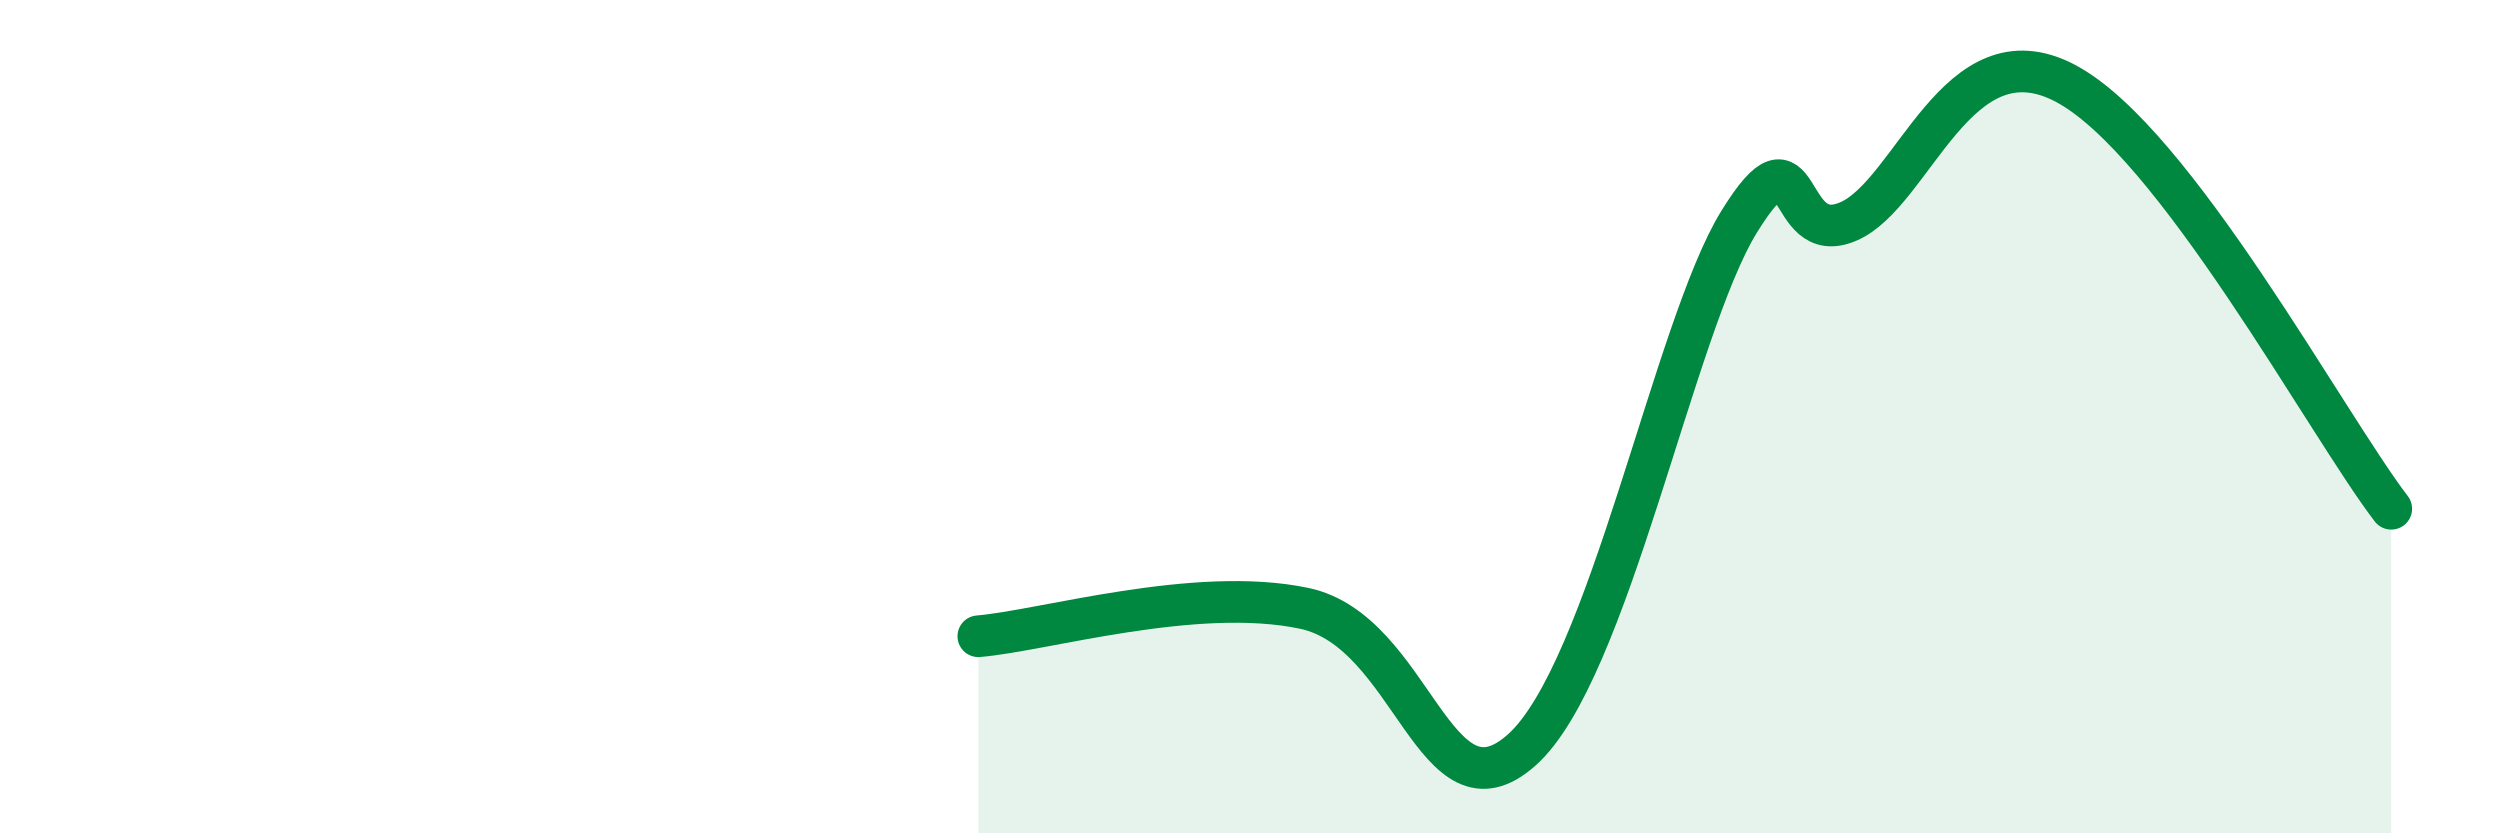
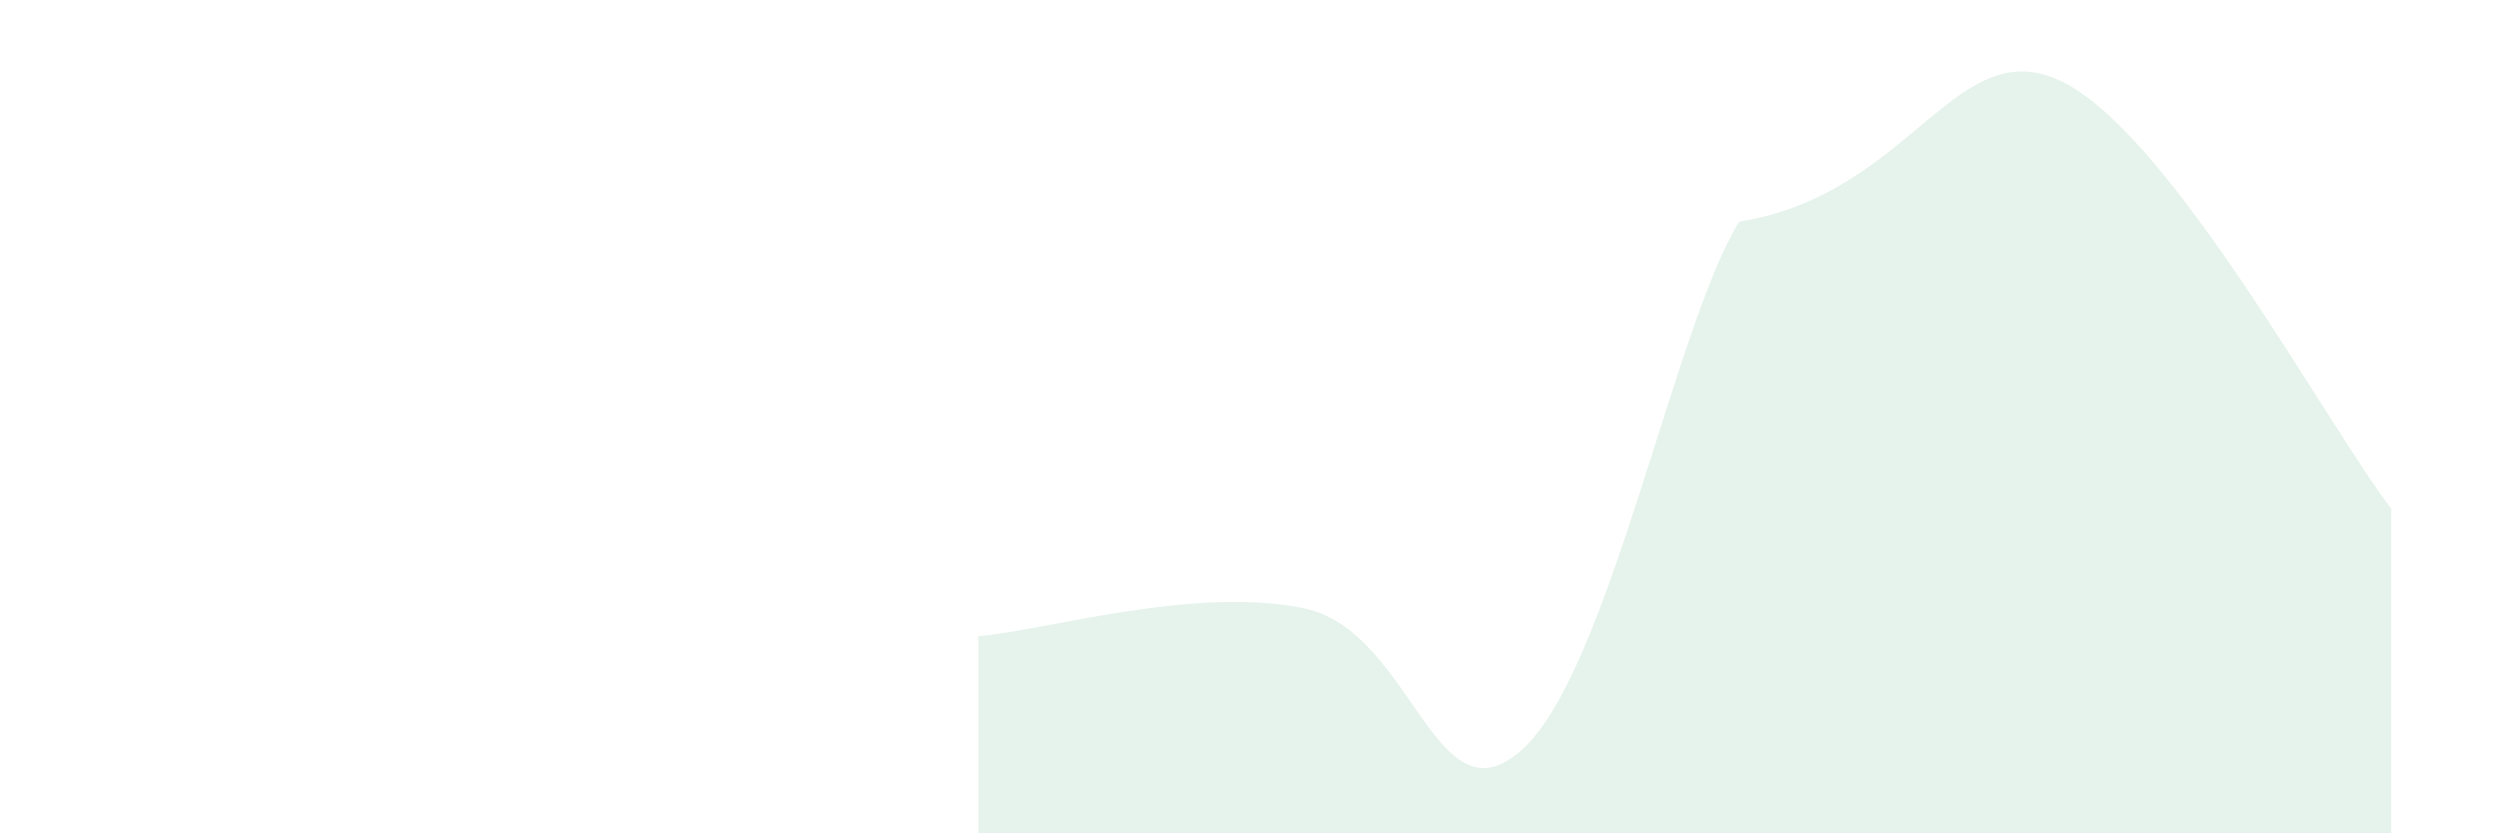
<svg xmlns="http://www.w3.org/2000/svg" width="60" height="20" viewBox="0 0 60 20">
-   <path d="M 23.48,15.27 C 25.04,15.14 28.69,14.05 31.3,14.6 C 33.91,15.15 34.43,19.86 36.52,18 C 38.61,16.14 40.17,7.86 41.74,5.32 C 43.31,2.78 42.78,5.98 44.35,5.32 C 45.92,4.66 46.96,0.62 49.57,2 C 52.18,3.38 55.83,10.17 57.39,12.21L57.39 20L23.48 20Z" fill="#008740" opacity="0.1" stroke-linecap="round" stroke-linejoin="round" />
-   <path d="M 23.48,15.27 C 25.04,15.14 28.69,14.05 31.3,14.6 C 33.91,15.15 34.43,19.86 36.52,18 C 38.61,16.14 40.17,7.86 41.74,5.32 C 43.31,2.78 42.78,5.98 44.35,5.32 C 45.92,4.66 46.96,0.62 49.57,2 C 52.18,3.38 55.83,10.17 57.39,12.21" stroke="#008740" stroke-width="1" fill="none" stroke-linecap="round" stroke-linejoin="round" />
+   <path d="M 23.48,15.27 C 25.04,15.14 28.69,14.05 31.3,14.6 C 33.91,15.15 34.43,19.86 36.52,18 C 38.61,16.14 40.17,7.86 41.74,5.32 C 45.92,4.66 46.96,0.62 49.57,2 C 52.18,3.38 55.83,10.17 57.39,12.21L57.39 20L23.48 20Z" fill="#008740" opacity="0.1" stroke-linecap="round" stroke-linejoin="round" />
</svg>